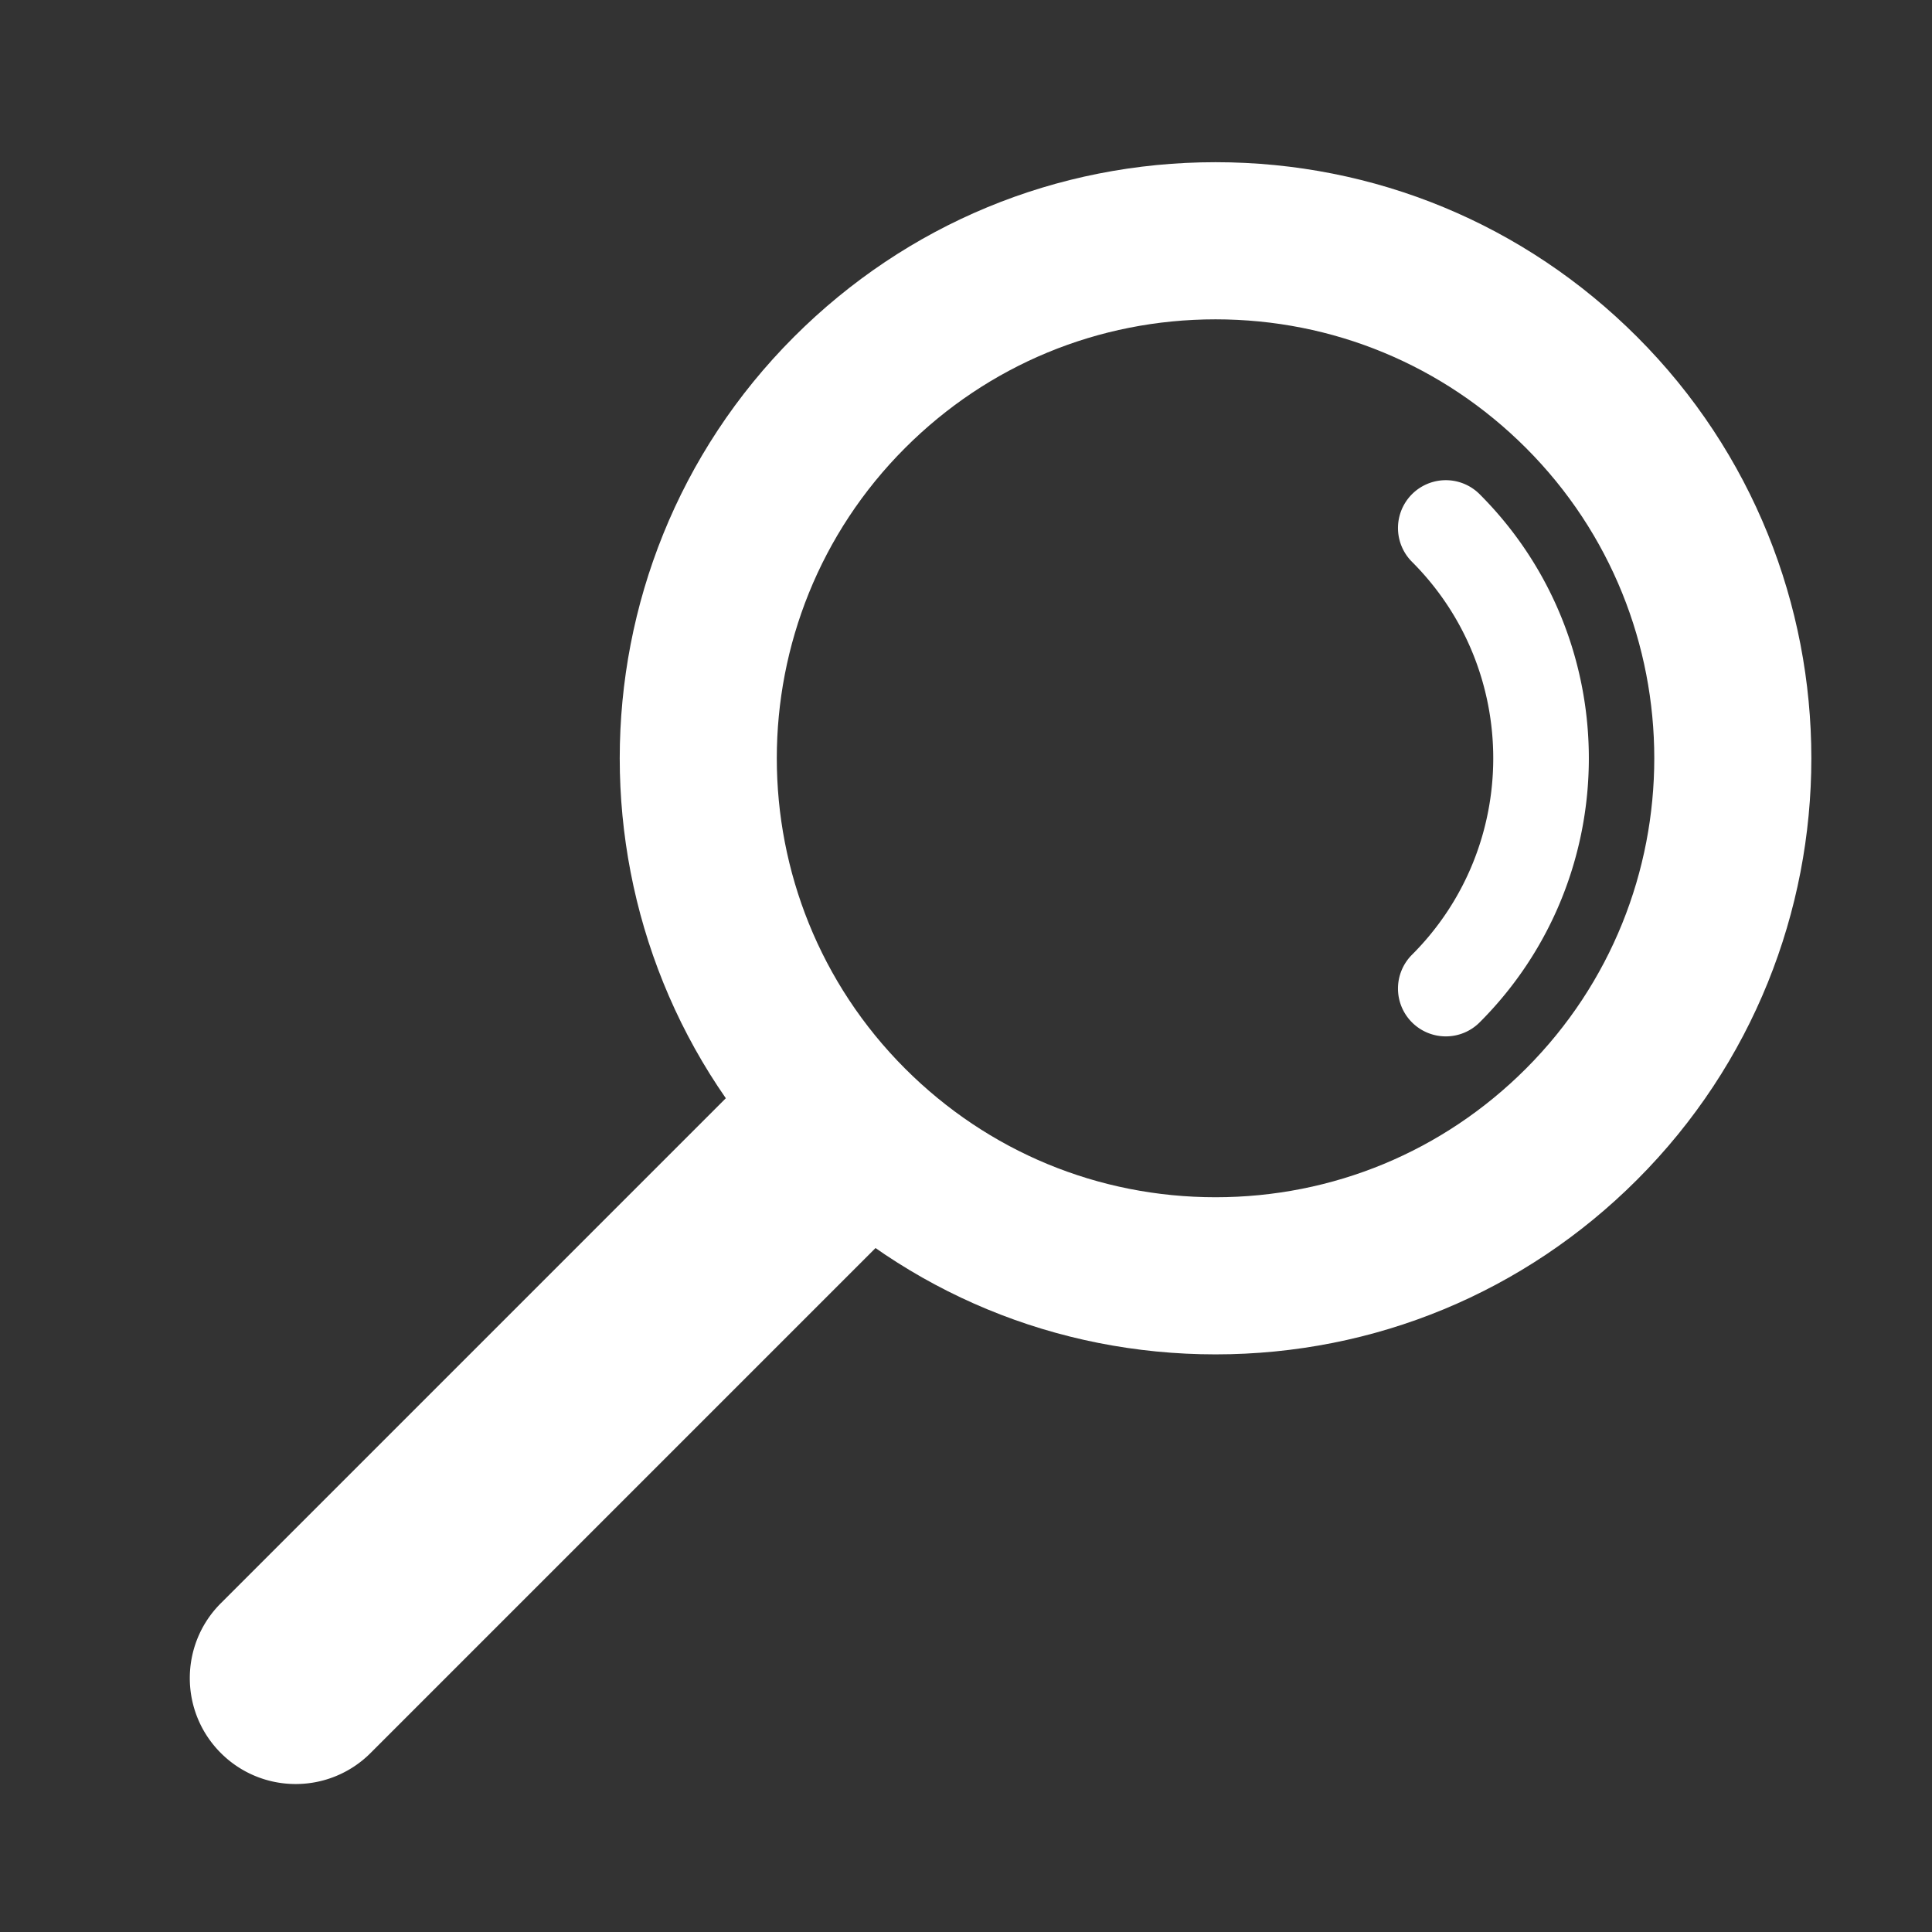
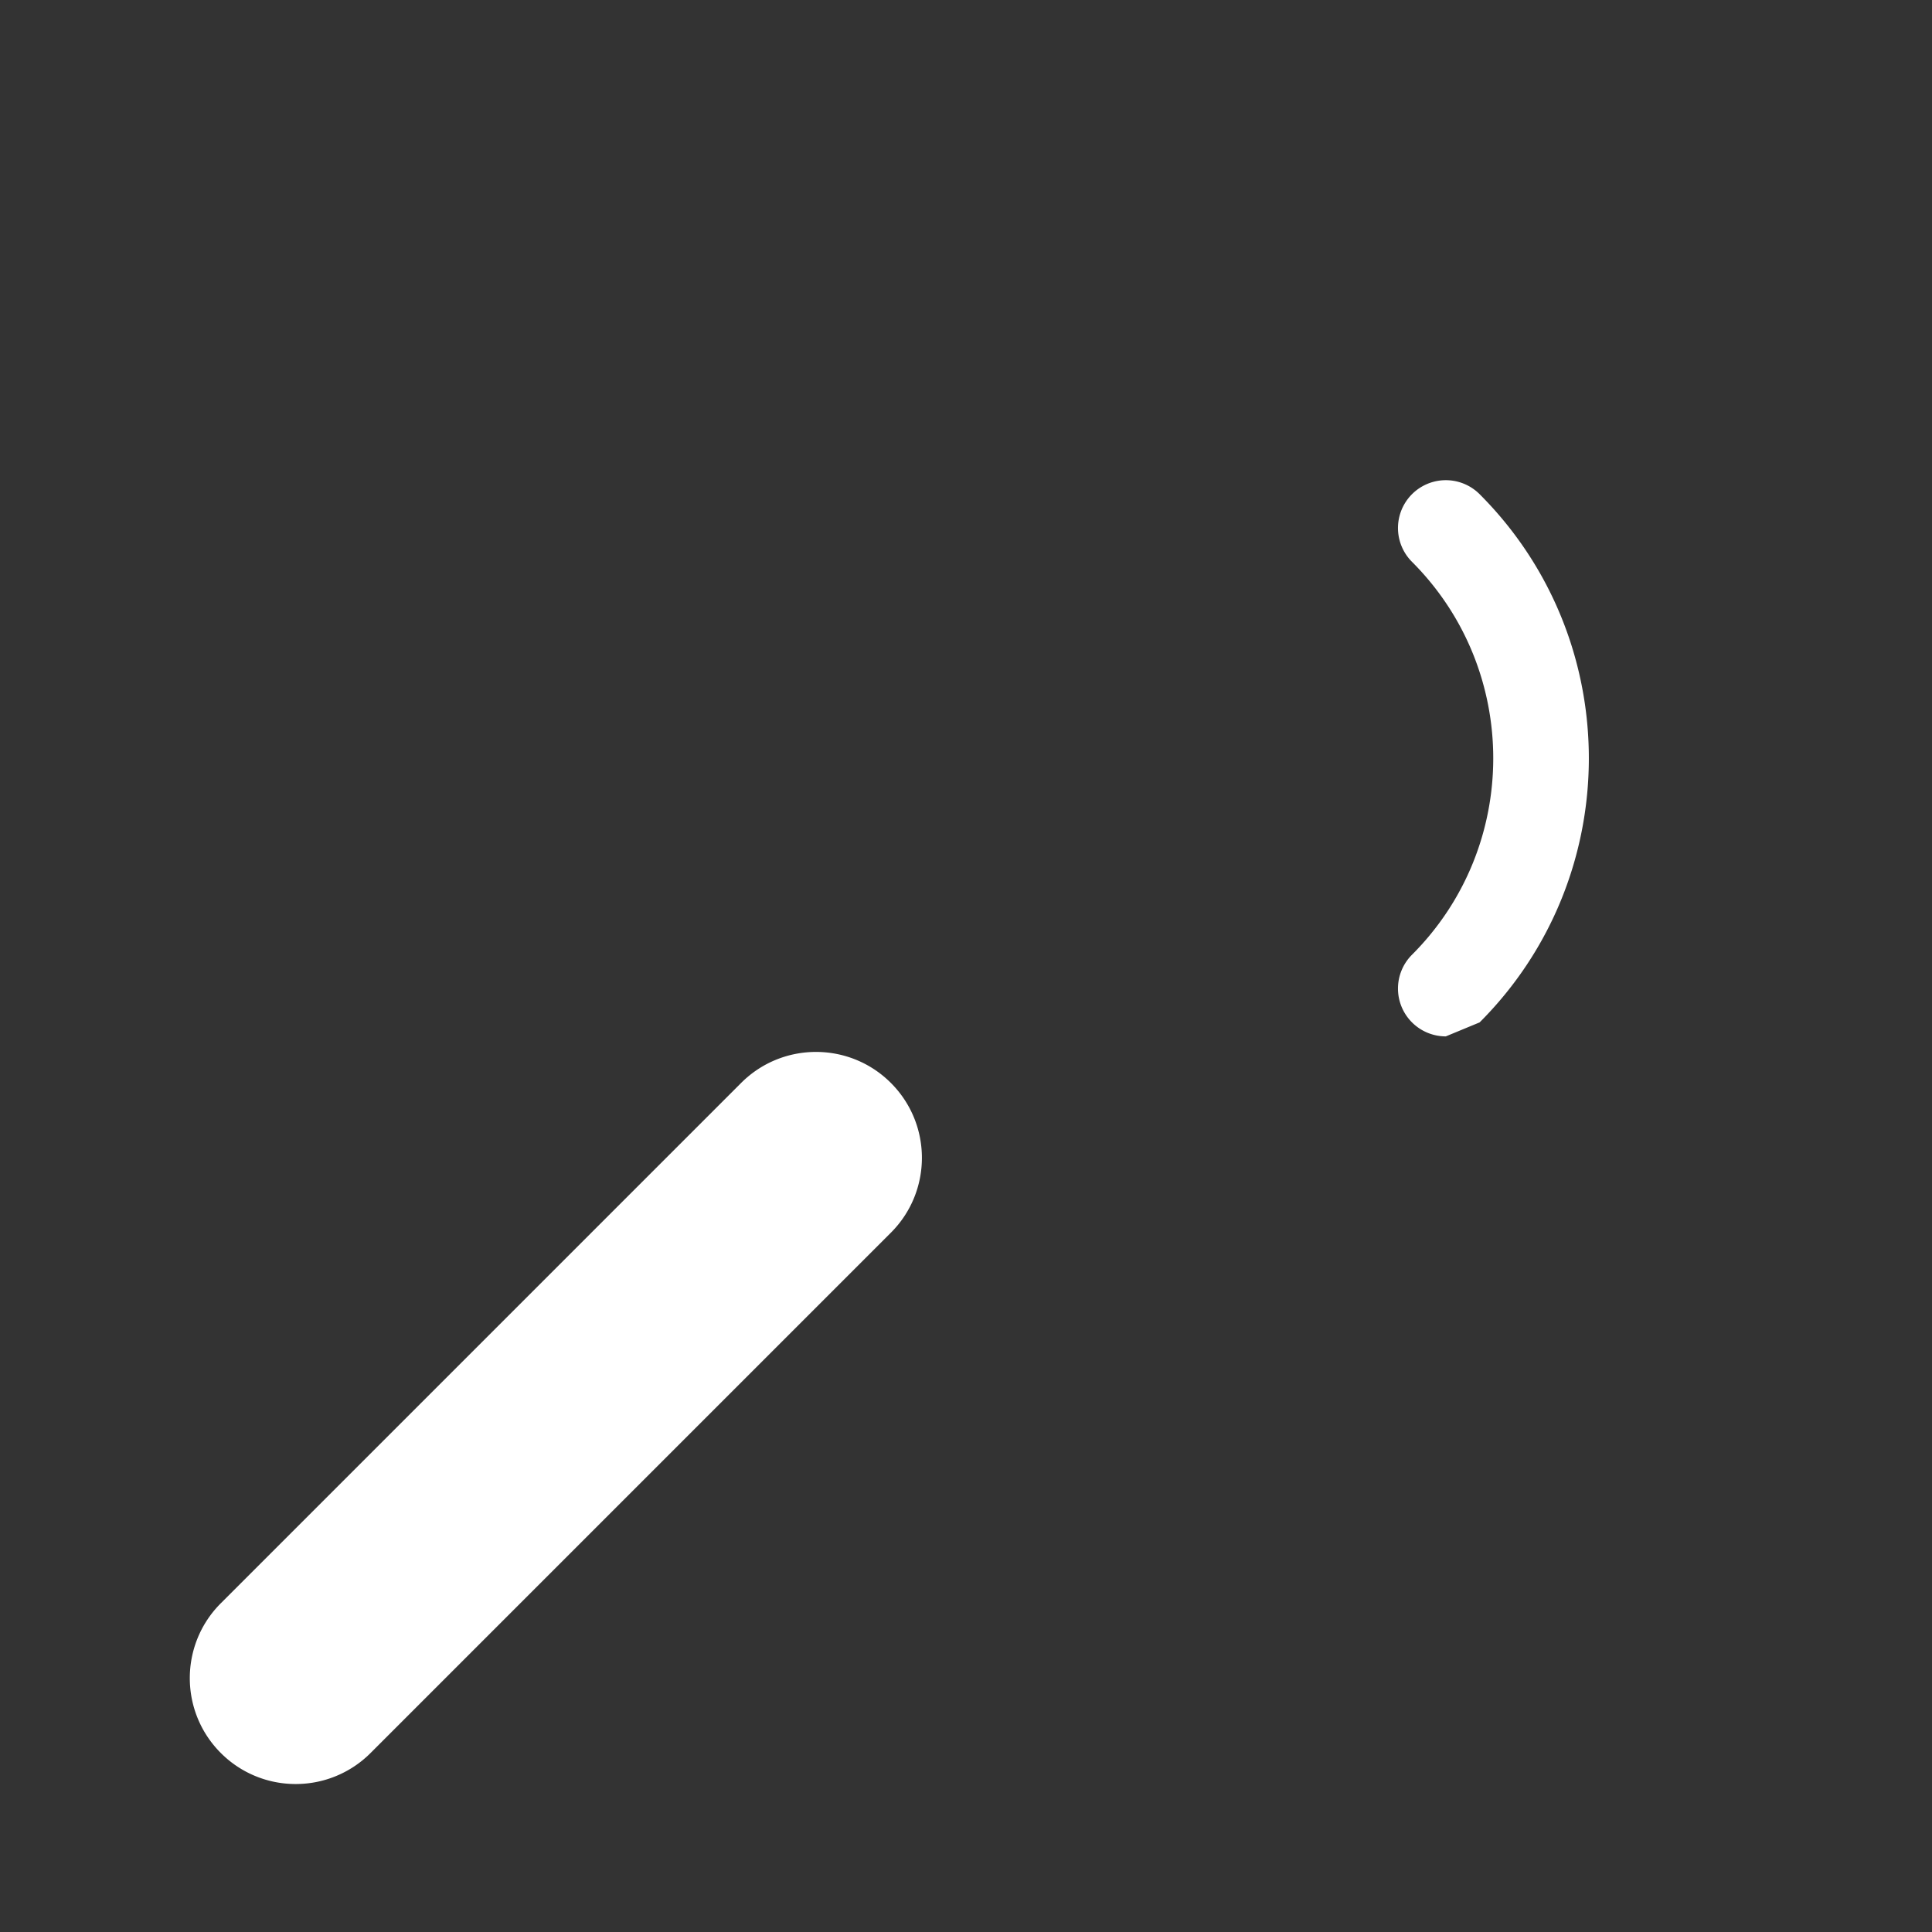
<svg xmlns="http://www.w3.org/2000/svg" width="200" height="200">
  <rect width="100%" height="100%" fill="#333333" stroke="none" />
-   <path fill="#FFF" d="M125.832 140.204c-16.481 0-31.978-6.419-43.633-18.074-24.059-24.059-24.059-63.206 0-87.265 11.655-11.655 27.151-18.074 43.633-18.074s31.979 6.419 43.633 18.074c24.06 24.059 24.06 63.206 0 87.265-11.654 11.655-27.152 18.074-43.633 18.074zm0-107.147c-12.137 0-23.548 4.727-32.131 13.31-17.716 17.716-17.716 46.544 0 64.261 8.583 8.583 19.994 13.31 32.131 13.31s23.548-4.727 32.131-13.31c17.717-17.717 17.717-46.544 0-64.261-8.583-8.583-19.994-13.31-32.131-13.31z" />
-   <path fill="#FFF" d="M149.67 107.286a4.95 4.95 0 01-3.501-8.451c11.215-11.214 11.215-29.461 0-40.675a4.95 4.95 0 017.002-7.001c15.074 15.075 15.074 39.604 0 54.678a4.938 4.938 0 01-3.501 1.449zM30.61 184.681a10.92 10.92 0 01-7.751-3.211c-4.281-4.28-4.281-11.222 0-15.502l53.863-53.863c4.281-4.279 11.222-4.281 15.502.001 4.282 4.28 4.282 11.222 0 15.502L38.362 181.47a10.93 10.93 0 01-7.752 3.211z" />
+   <path fill="#FFF" d="M149.67 107.286a4.95 4.95 0 01-3.501-8.451c11.215-11.214 11.215-29.461 0-40.675a4.95 4.95 0 017.002-7.001c15.074 15.075 15.074 39.604 0 54.678zM30.61 184.681a10.92 10.92 0 01-7.751-3.211c-4.281-4.28-4.281-11.222 0-15.502l53.863-53.863c4.281-4.279 11.222-4.281 15.502.001 4.282 4.28 4.282 11.222 0 15.502L38.362 181.47a10.93 10.93 0 01-7.752 3.211z" />
</svg>